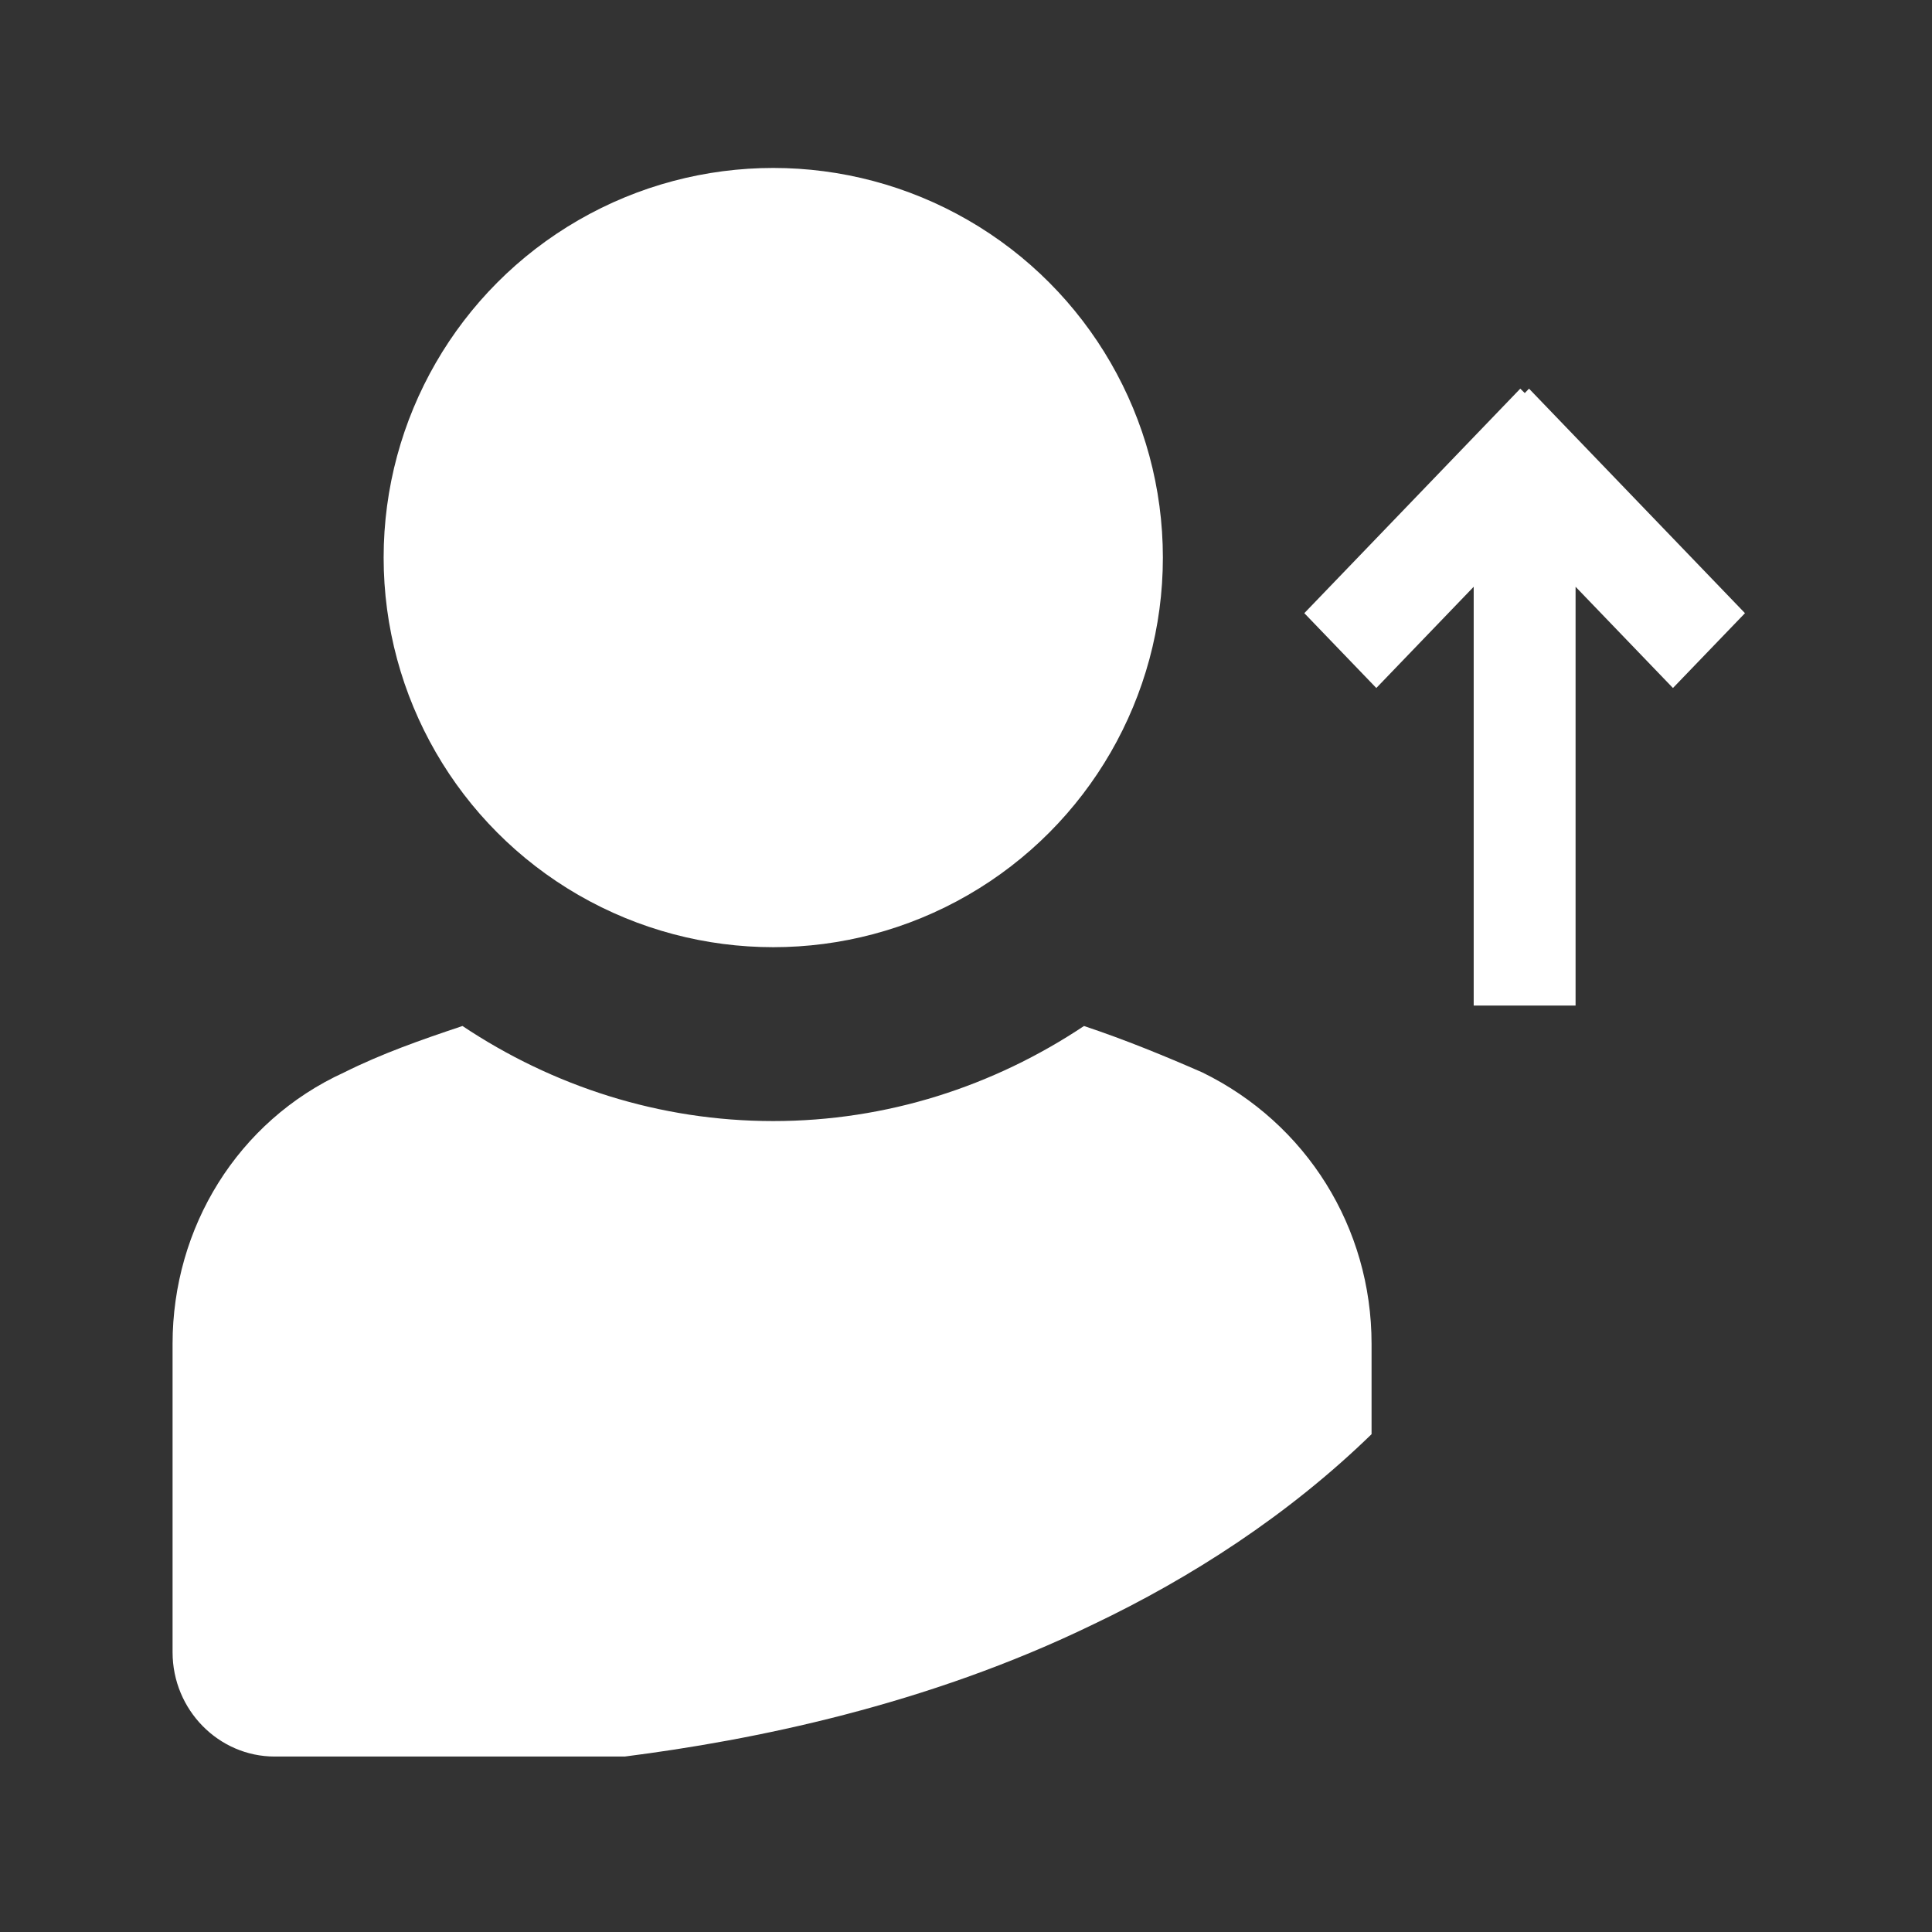
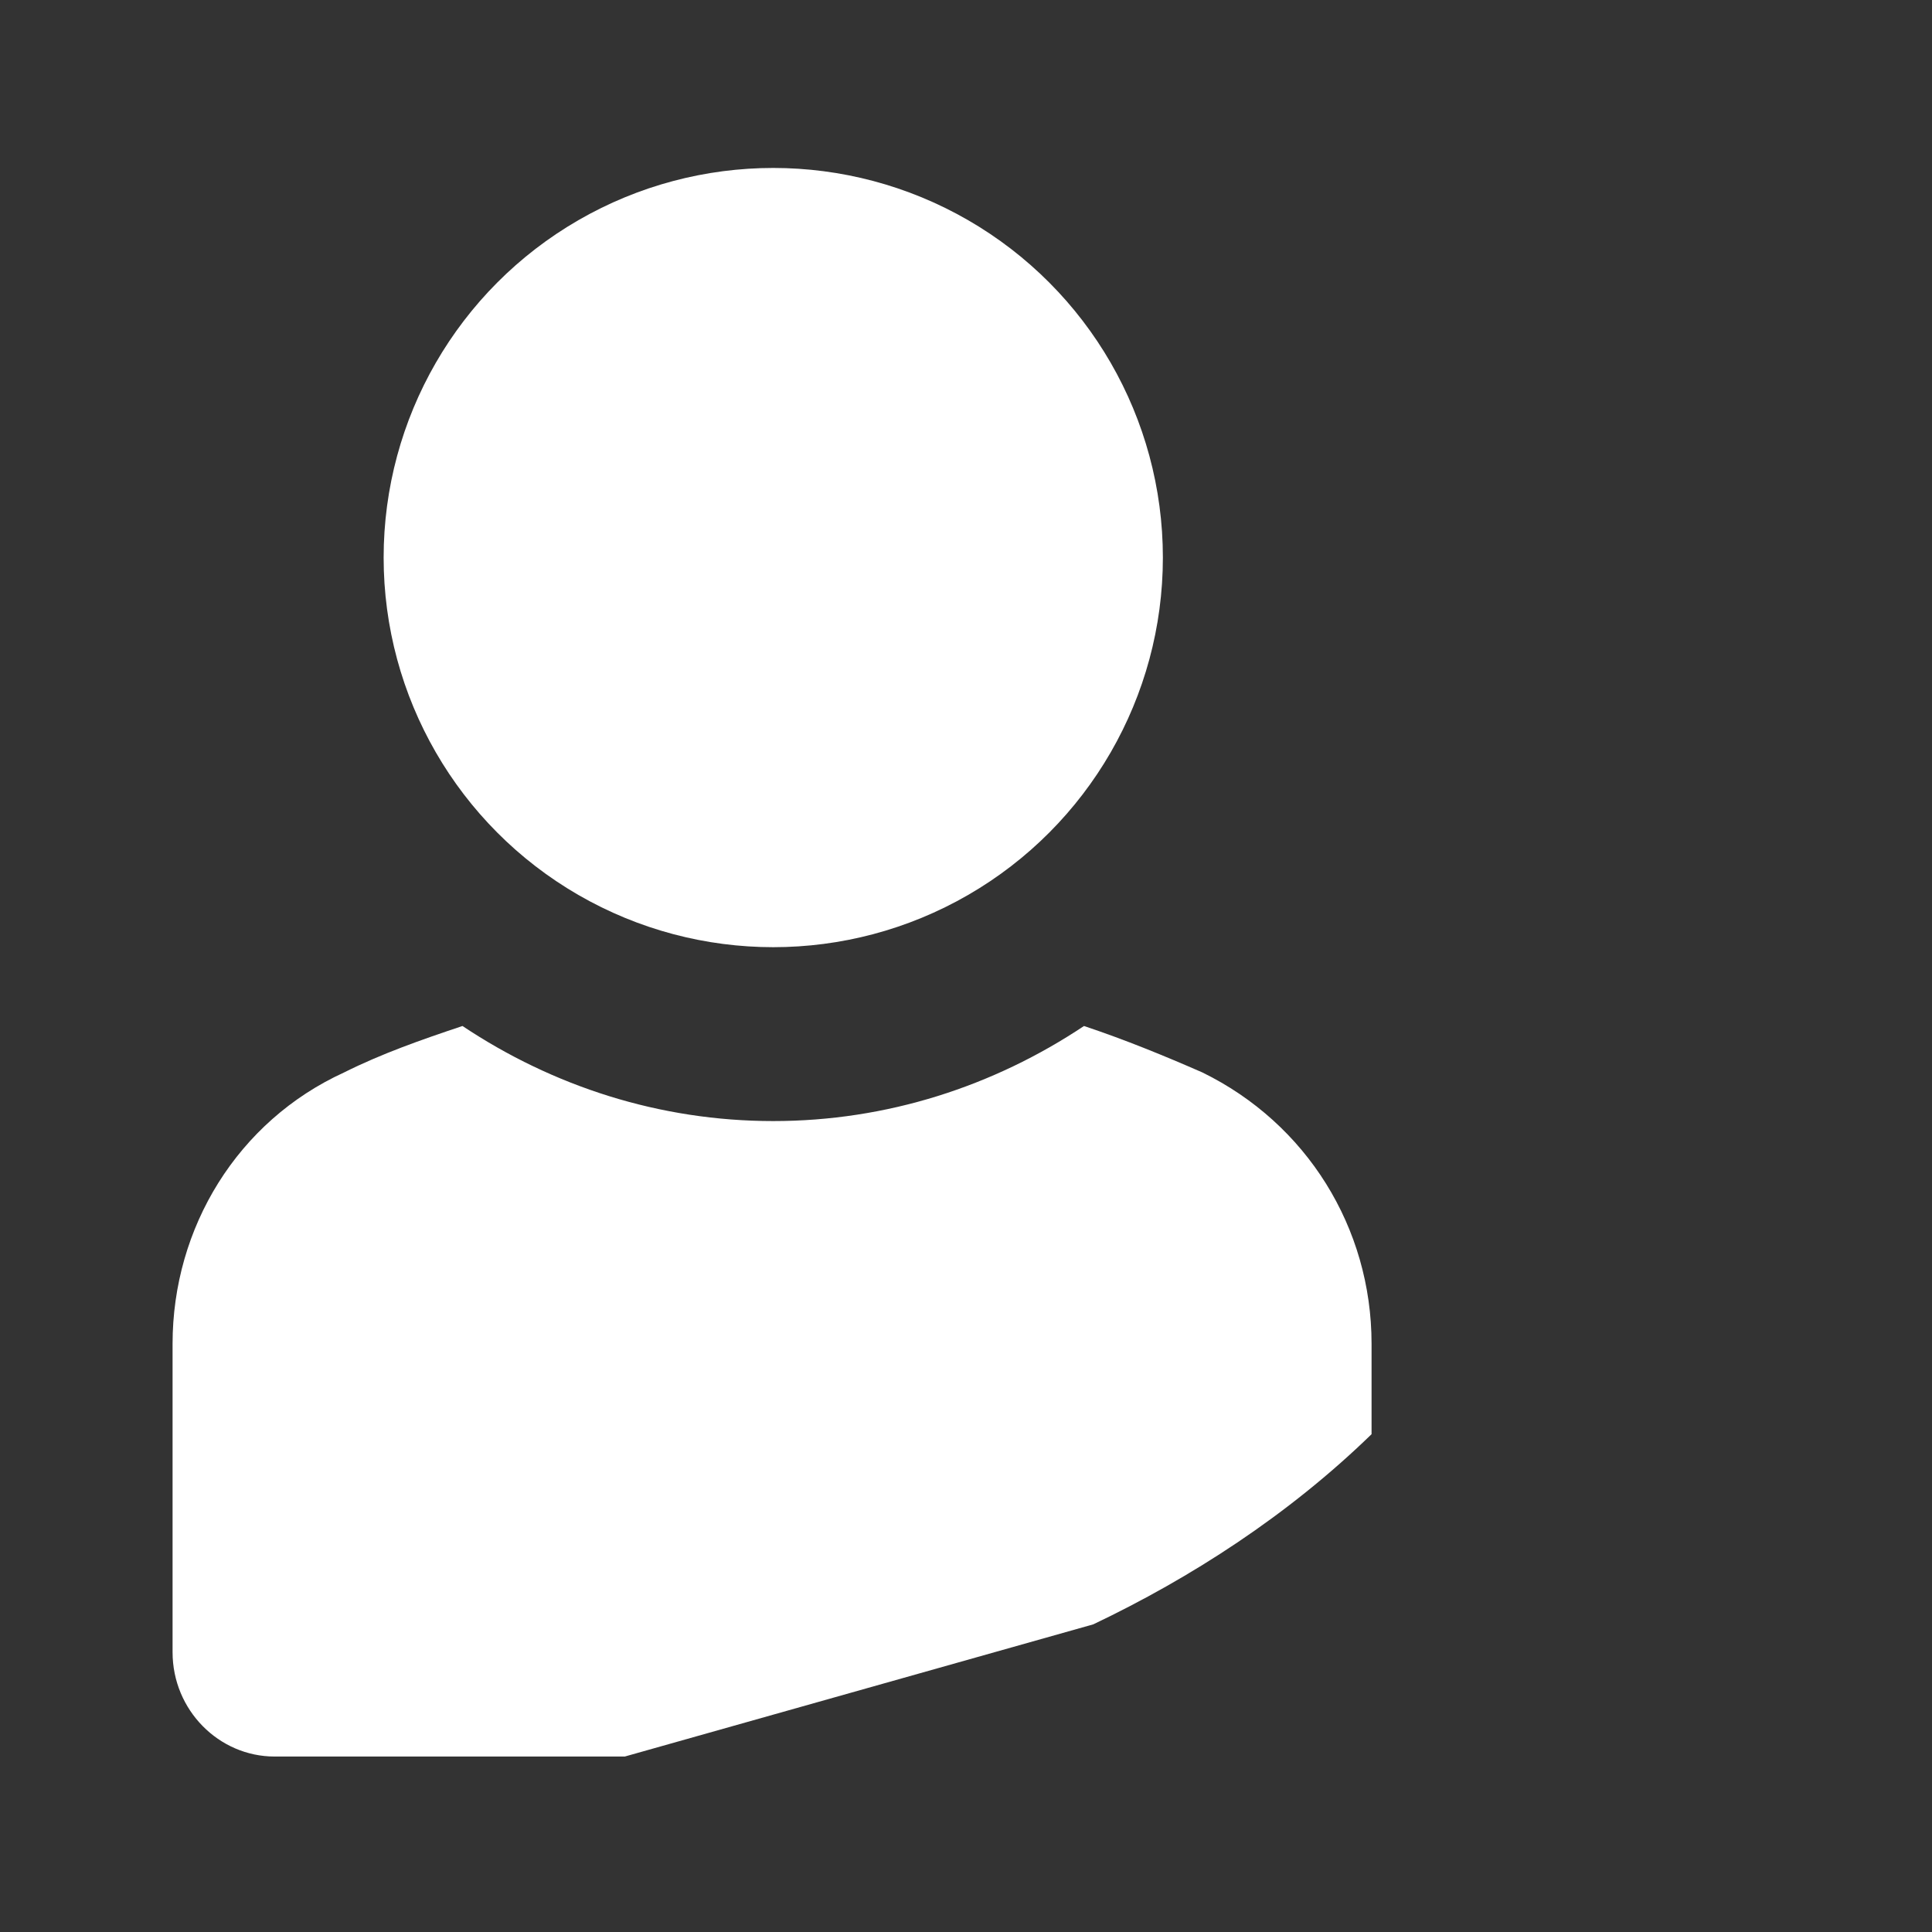
<svg xmlns="http://www.w3.org/2000/svg" height="72" viewBox="0 0 72 72" width="72">
  <rect x="0" y="0" width="72" height="72" fill="#333333" stroke="none" />
  <g fill="#fff" transform="translate(6 6)">
-     <path d="m34.743 54.535c3.63-1.729 7.26-4.062 10.371-7.087v-3.371c0-4.321-2.42-8.211-6.309-10.112-1.383-.605-2.852-1.21-4.408-1.729-3.371 2.247-7.346 3.543-11.581 3.543s-8.211-1.296-11.581-3.543c-1.556.519-3.025 1.037-4.408 1.729-3.976 1.815-6.396 5.791-6.396 10.112v11.495c0 2.161 1.729 3.889 3.803 3.889h13.05c4.753-.605 11.235-1.901 17.458-4.926z" />
+     <path d="m34.743 54.535c3.63-1.729 7.26-4.062 10.371-7.087v-3.371c0-4.321-2.42-8.211-6.309-10.112-1.383-.605-2.852-1.21-4.408-1.729-3.371 2.247-7.346 3.543-11.581 3.543s-8.211-1.296-11.581-3.543c-1.556.519-3.025 1.037-4.408 1.729-3.976 1.815-6.396 5.791-6.396 10.112v11.495c0 2.161 1.729 3.889 3.803 3.889h13.05z" />
    <circle cx="22.817" cy="14.779" r="14.52" />
-     <path d="m47.691 11.768-8.367 8.048.164.158-.164.168 8.367 8.048 2.789-2.683-3.773-3.629h15.607v-3.797h-15.607l3.773-3.629z" transform="matrix(0 1 -1 0 70.798 -30.84)" />
  </g>
</svg>